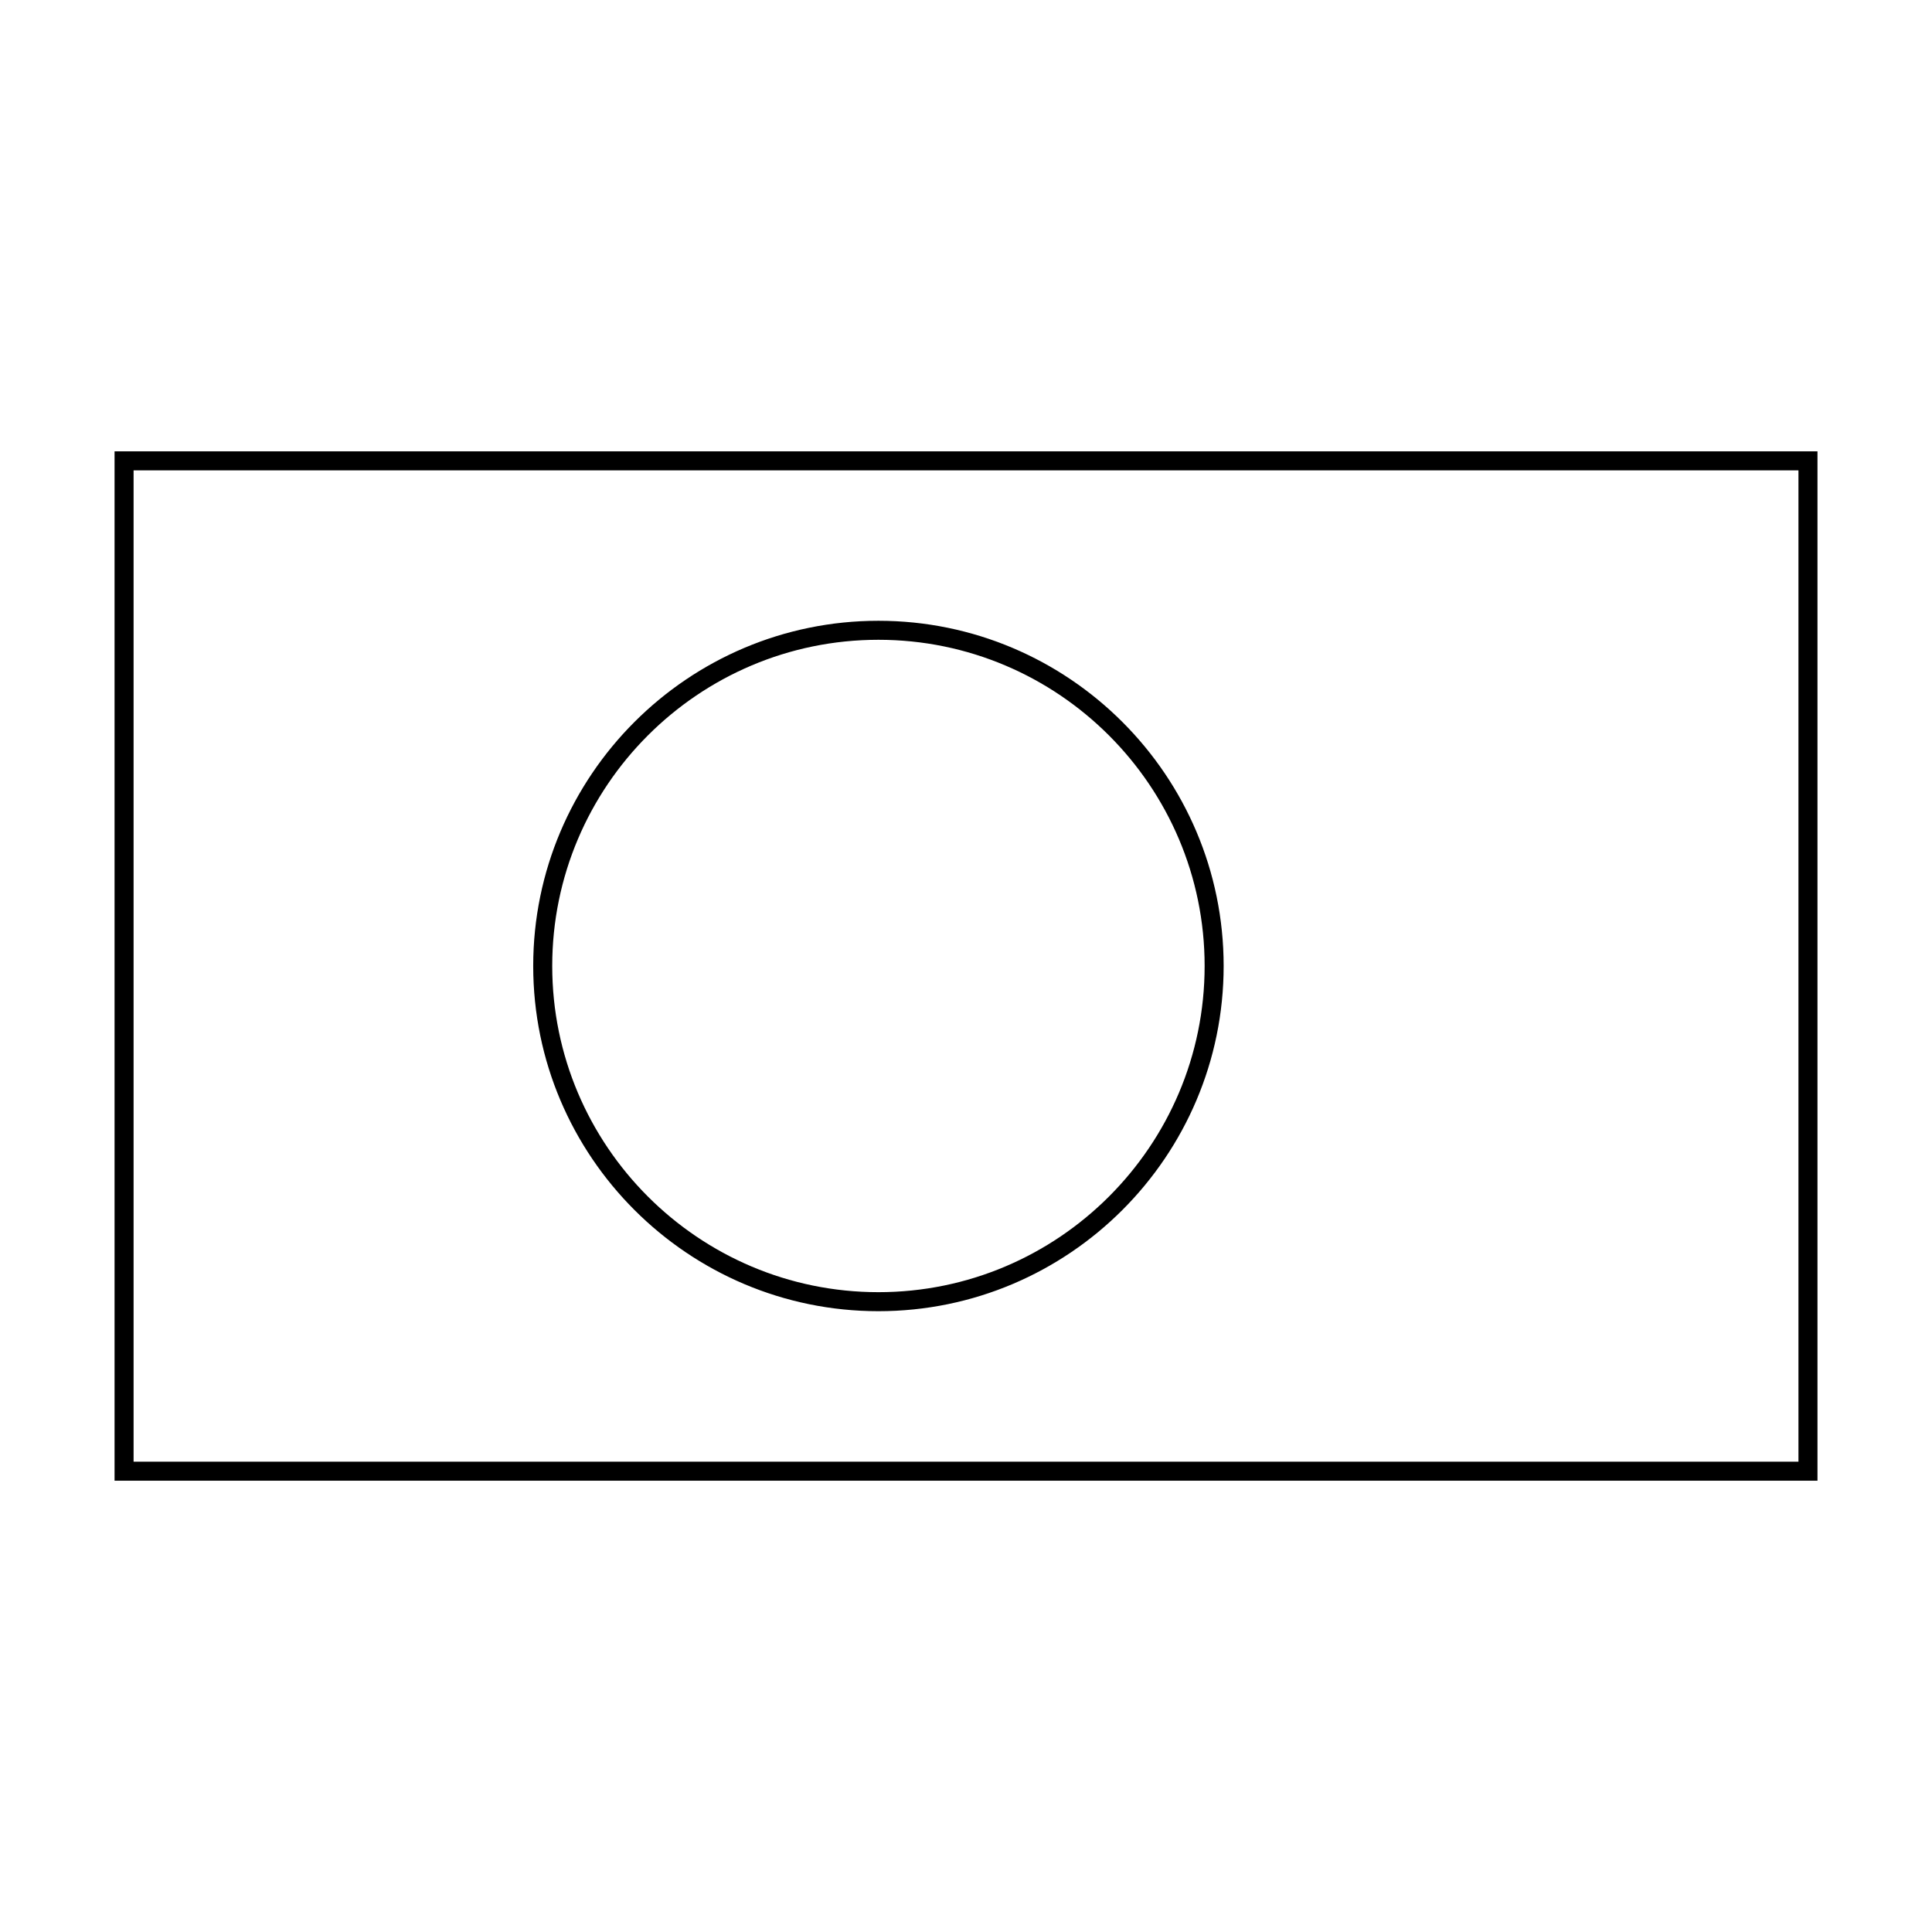
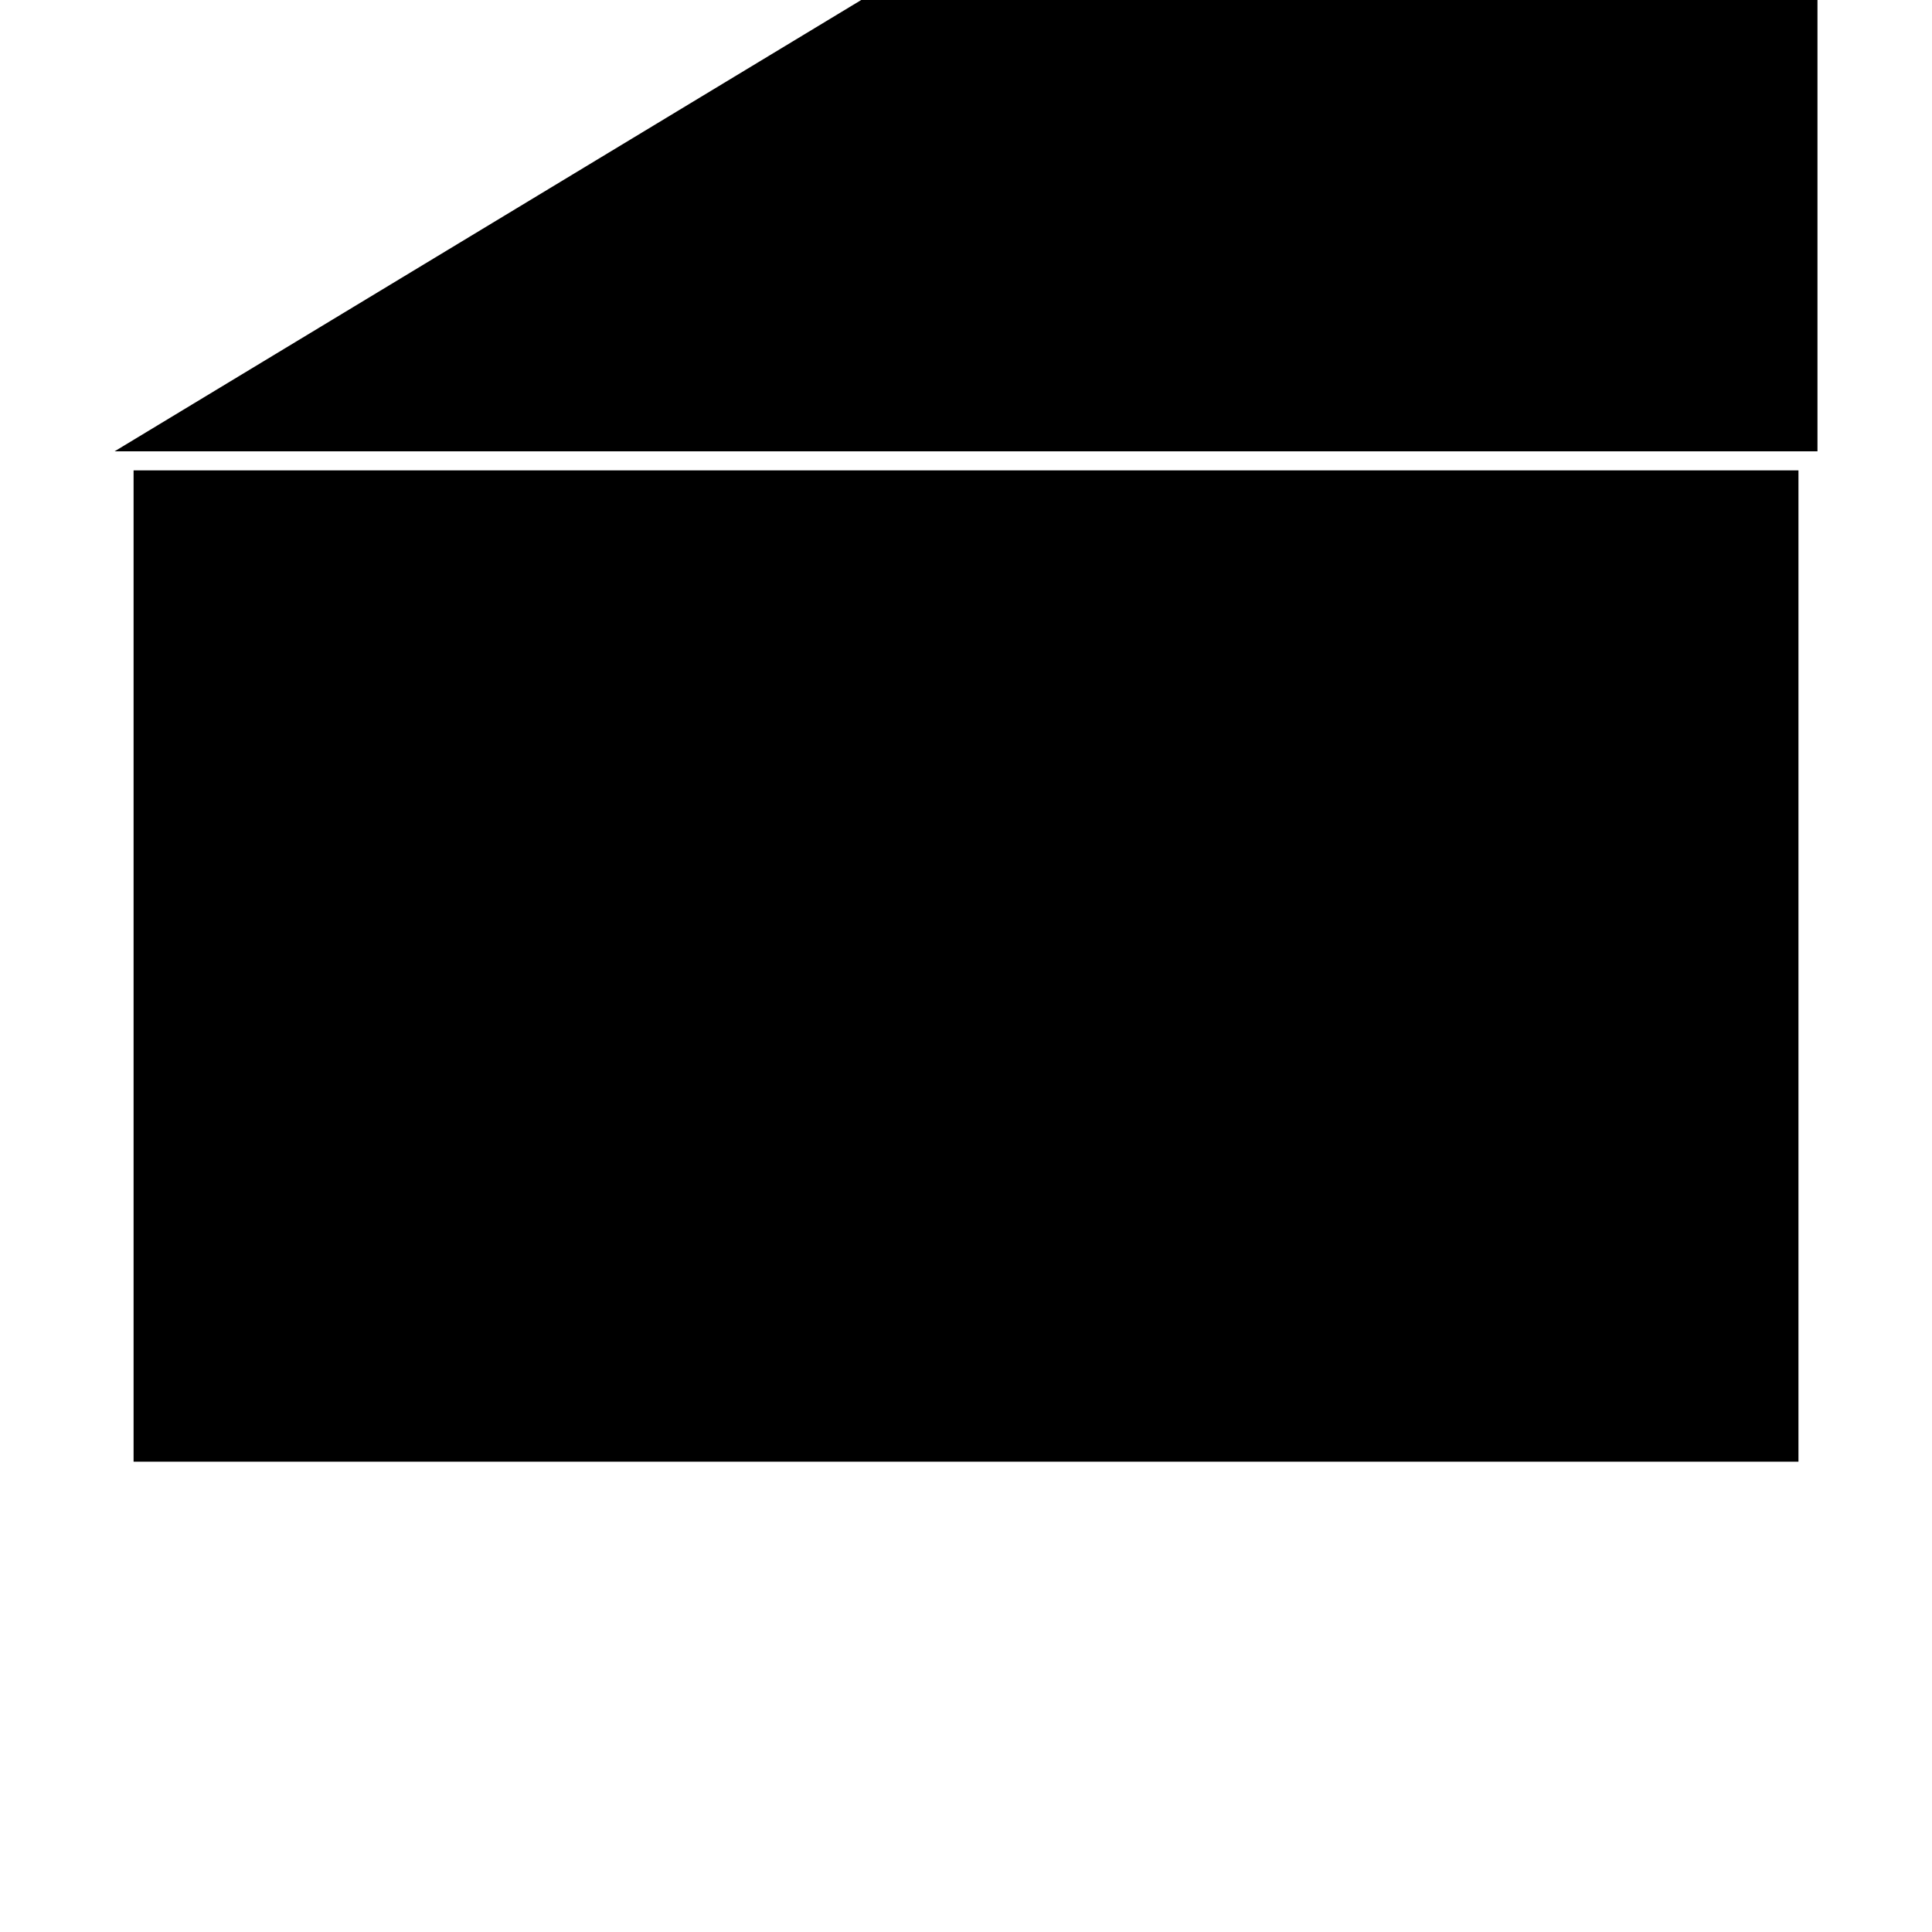
<svg xmlns="http://www.w3.org/2000/svg" fill="#000000" width="800px" height="800px" version="1.1" viewBox="144 144 512 512">
  <g>
-     <path d="m174.36 263.61v272.79h451.29v-272.79zm446.25 267.75h-441.21v-262.71h441.21z" />
-     <path d="m376.79 491.48c50.445 0 91.488-41.039 91.488-91.484s-41.043-91.484-91.488-91.484c-50.445 0-91.484 41.039-91.484 91.484 0 50.441 41.039 91.484 91.484 91.484zm0-177.93c47.672 0 86.449 38.781 86.449 86.445 0 47.668-38.781 86.445-86.449 86.445-47.664 0-86.445-38.781-86.445-86.445 0-47.664 38.777-86.445 86.445-86.445z" />
+     <path d="m174.36 263.61h451.29v-272.79zm446.25 267.75h-441.21v-262.71h441.21z" />
  </g>
</svg>